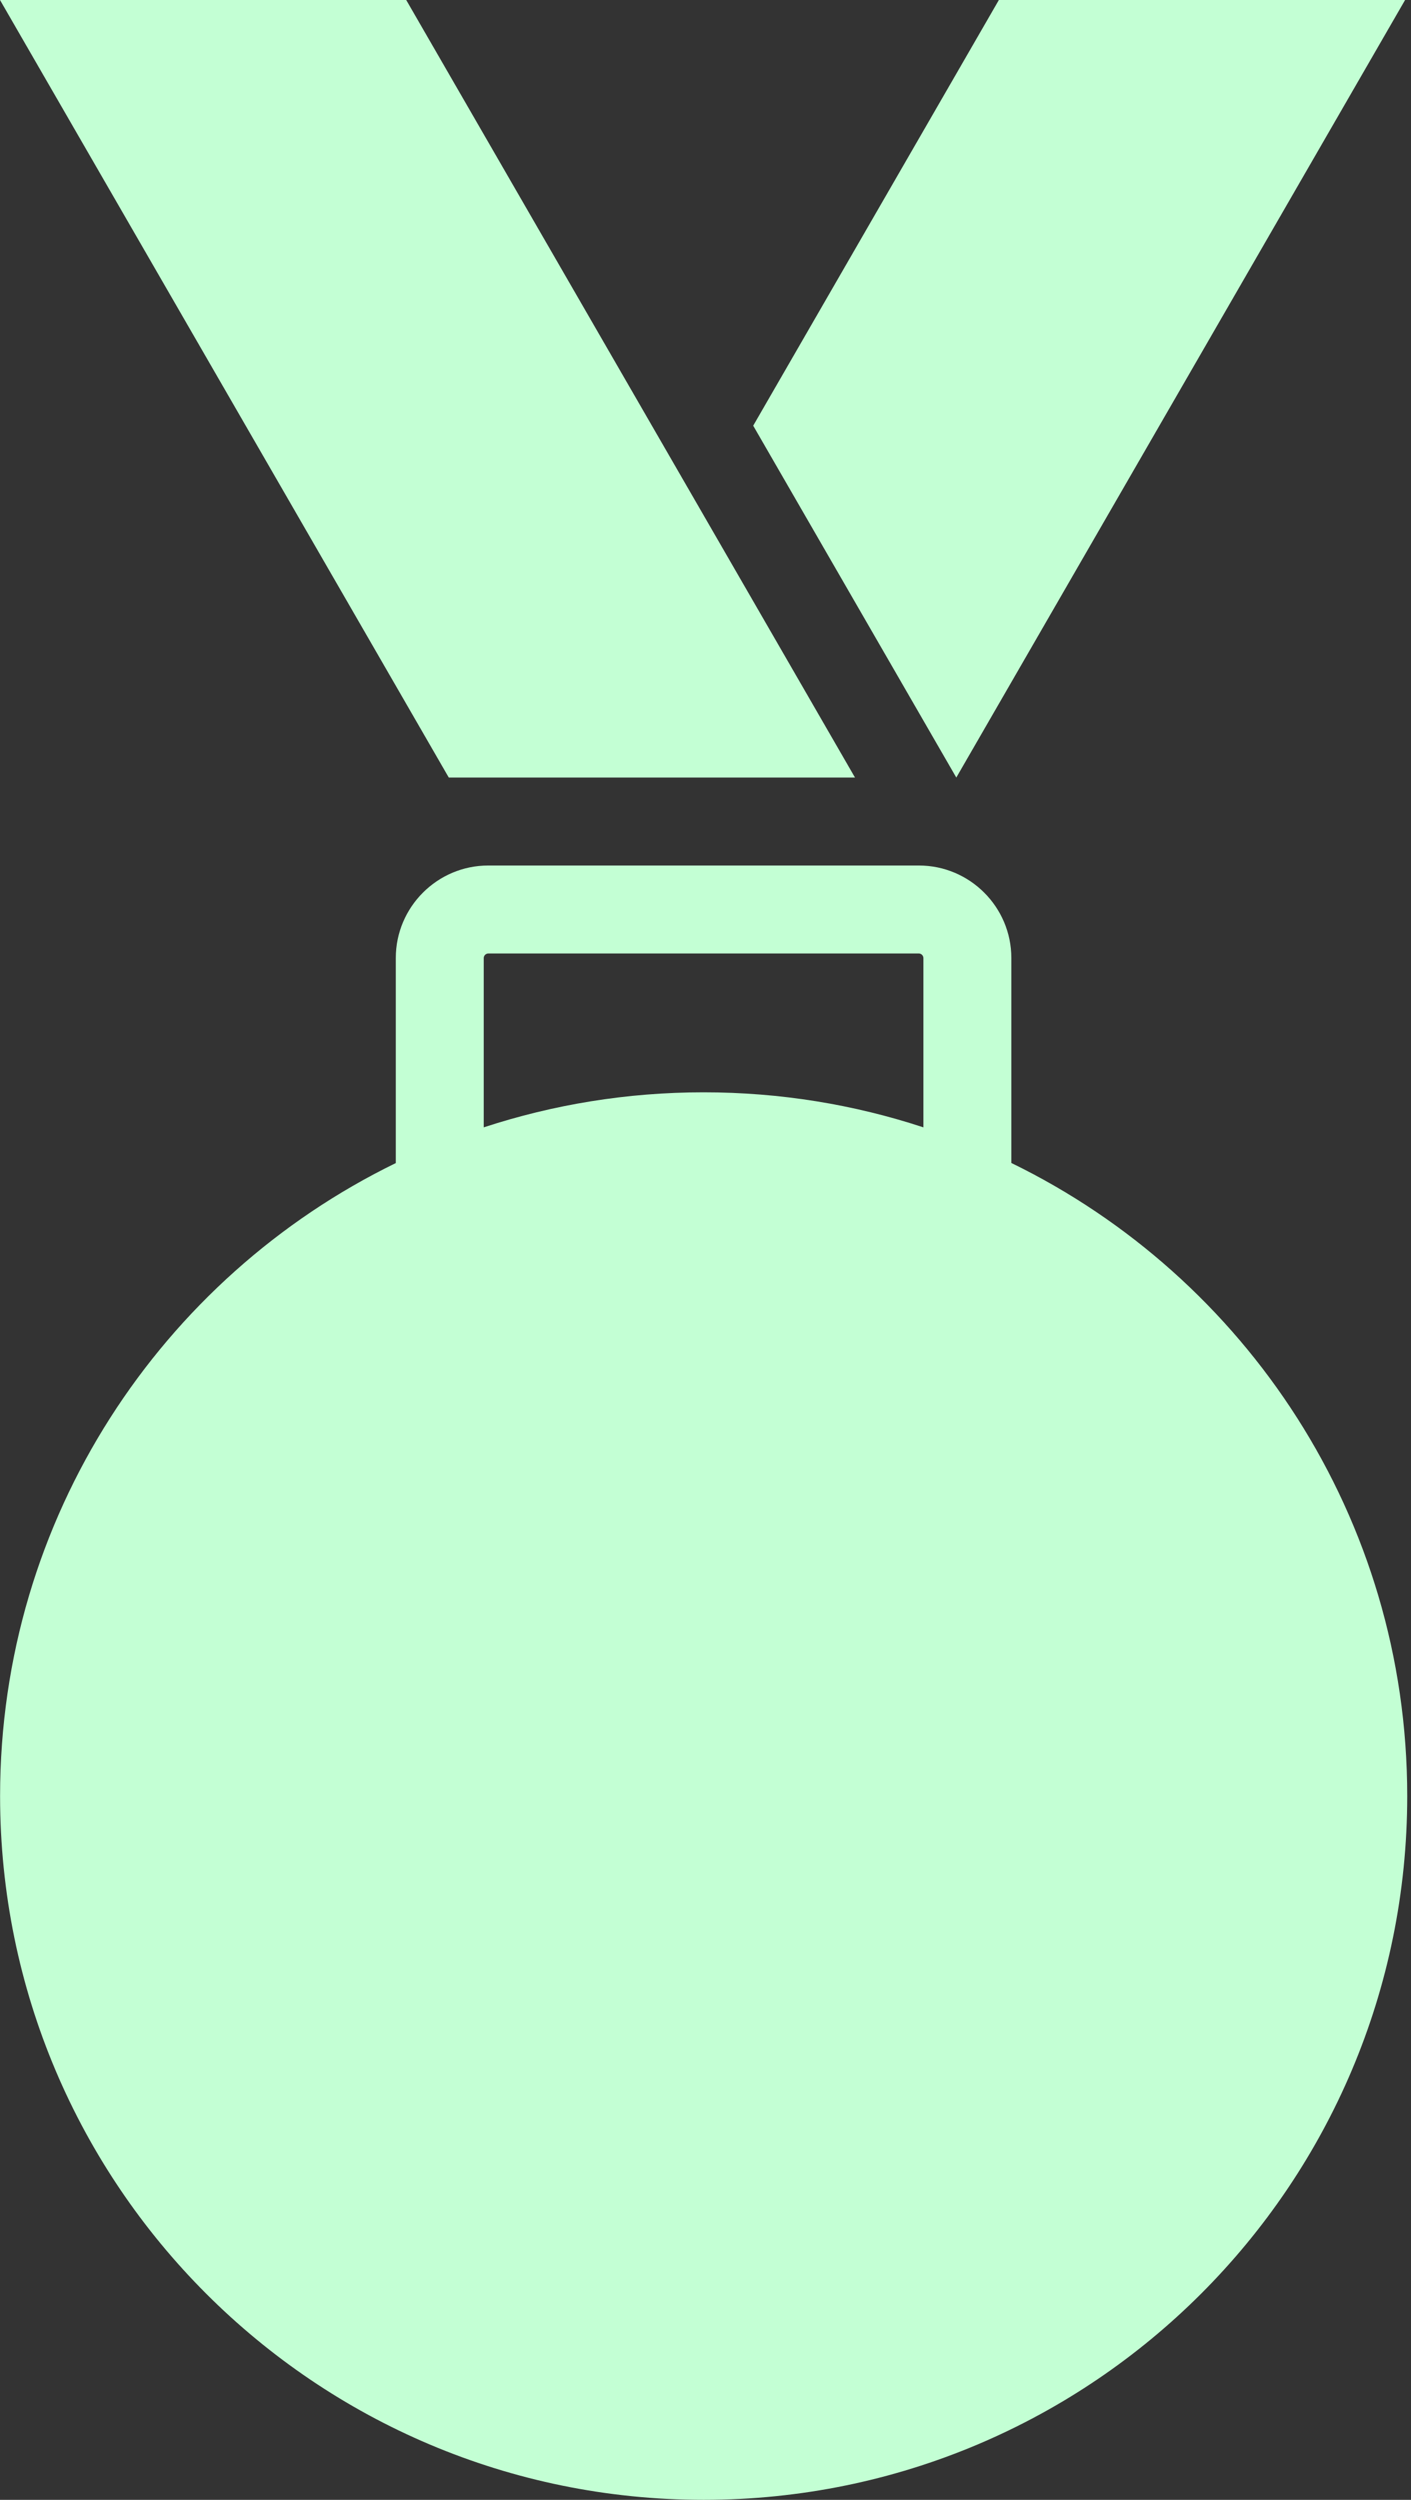
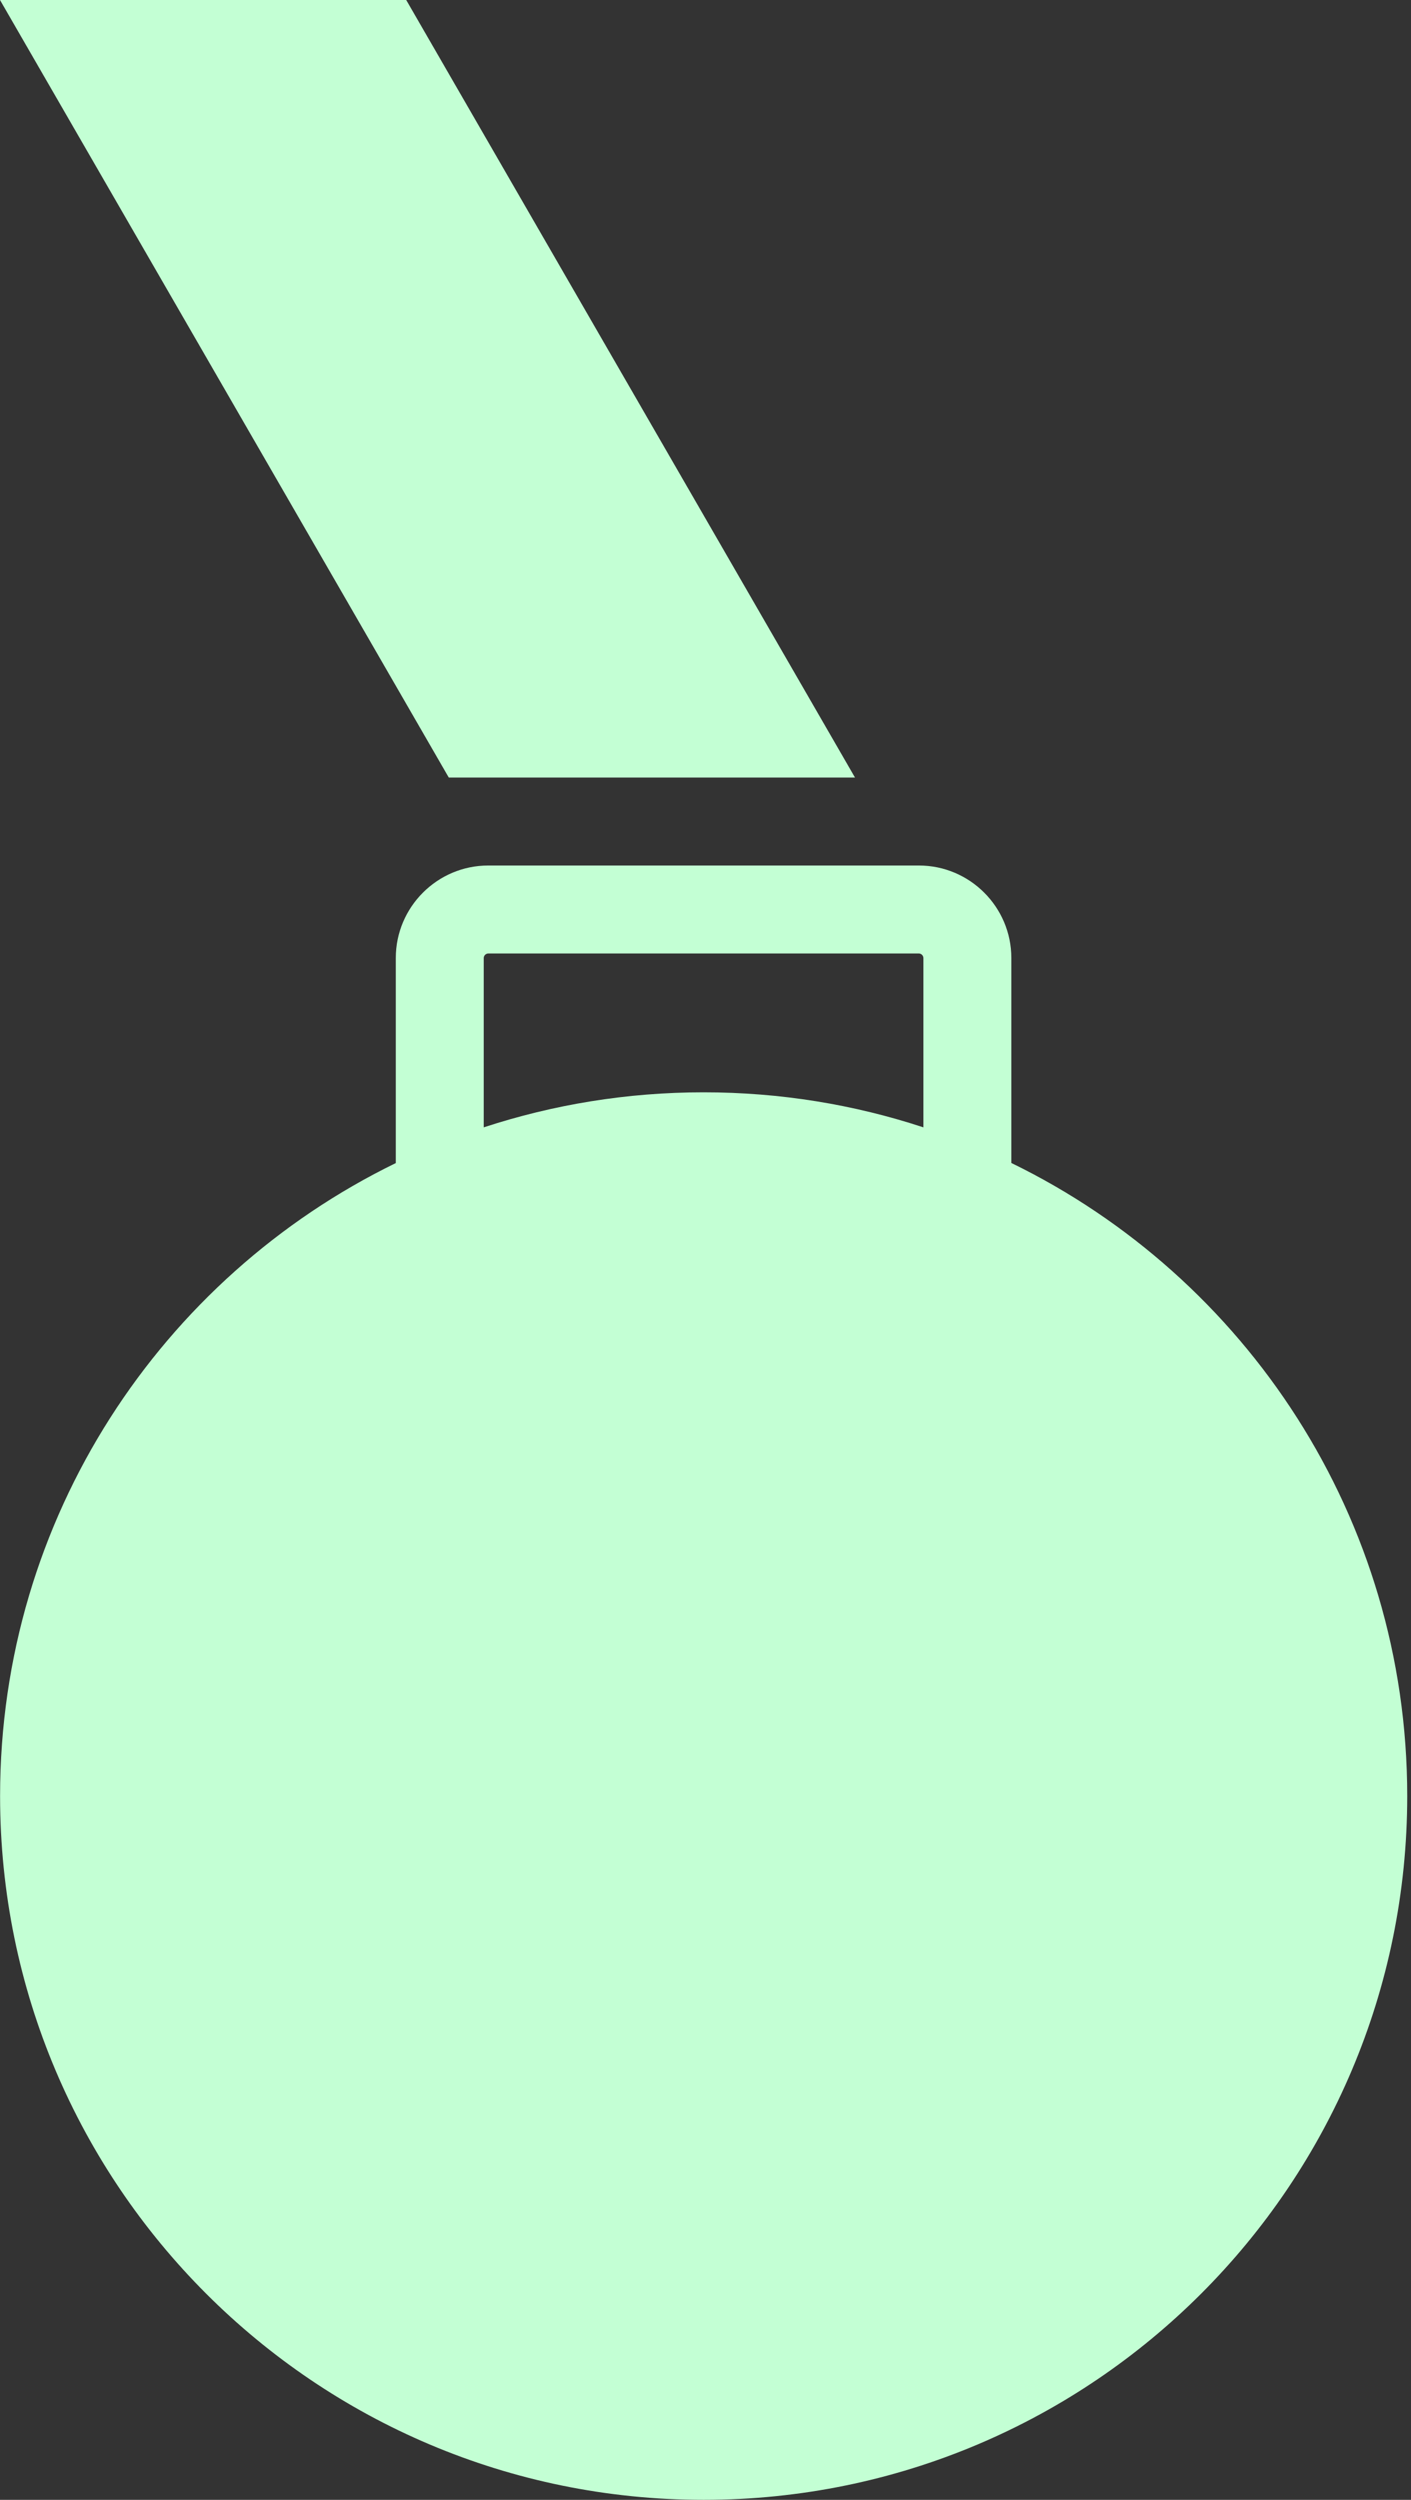
<svg xmlns="http://www.w3.org/2000/svg" width="83" height="147" viewBox="0 0 83 147" fill="none">
  <rect x="0" y="0" width="83" height="147" fill="#333333" stroke="none" />
  <path d="M59.491 68.393V56.336C59.491 53.334 57.046 50.895 54.05 50.895H28.723C25.721 50.895 23.282 53.34 23.282 56.336V68.393C9.503 75.108 0.005 89.253 0.005 105.613C0.005 128.469 18.536 147 41.392 147C64.248 147 82.778 128.469 82.778 105.613C82.778 89.253 73.281 75.108 59.502 68.393H59.491ZM28.455 56.336C28.455 56.194 28.58 56.068 28.723 56.068H54.05C54.192 56.068 54.318 56.194 54.318 56.336V66.293C50.25 64.954 45.903 64.232 41.386 64.232C36.87 64.232 32.523 64.959 28.455 66.293V56.336Z" fill="#C3FFD4" />
-   <path d="M82.652 0H58.757L44.306 25.032L56.253 45.723L82.652 0Z" fill="#C3FFD4" />
  <path d="M28.98 45.723H34.732H50.294L23.895 0H0L26.399 45.723H28.98Z" fill="#C3FFD4" />
</svg>